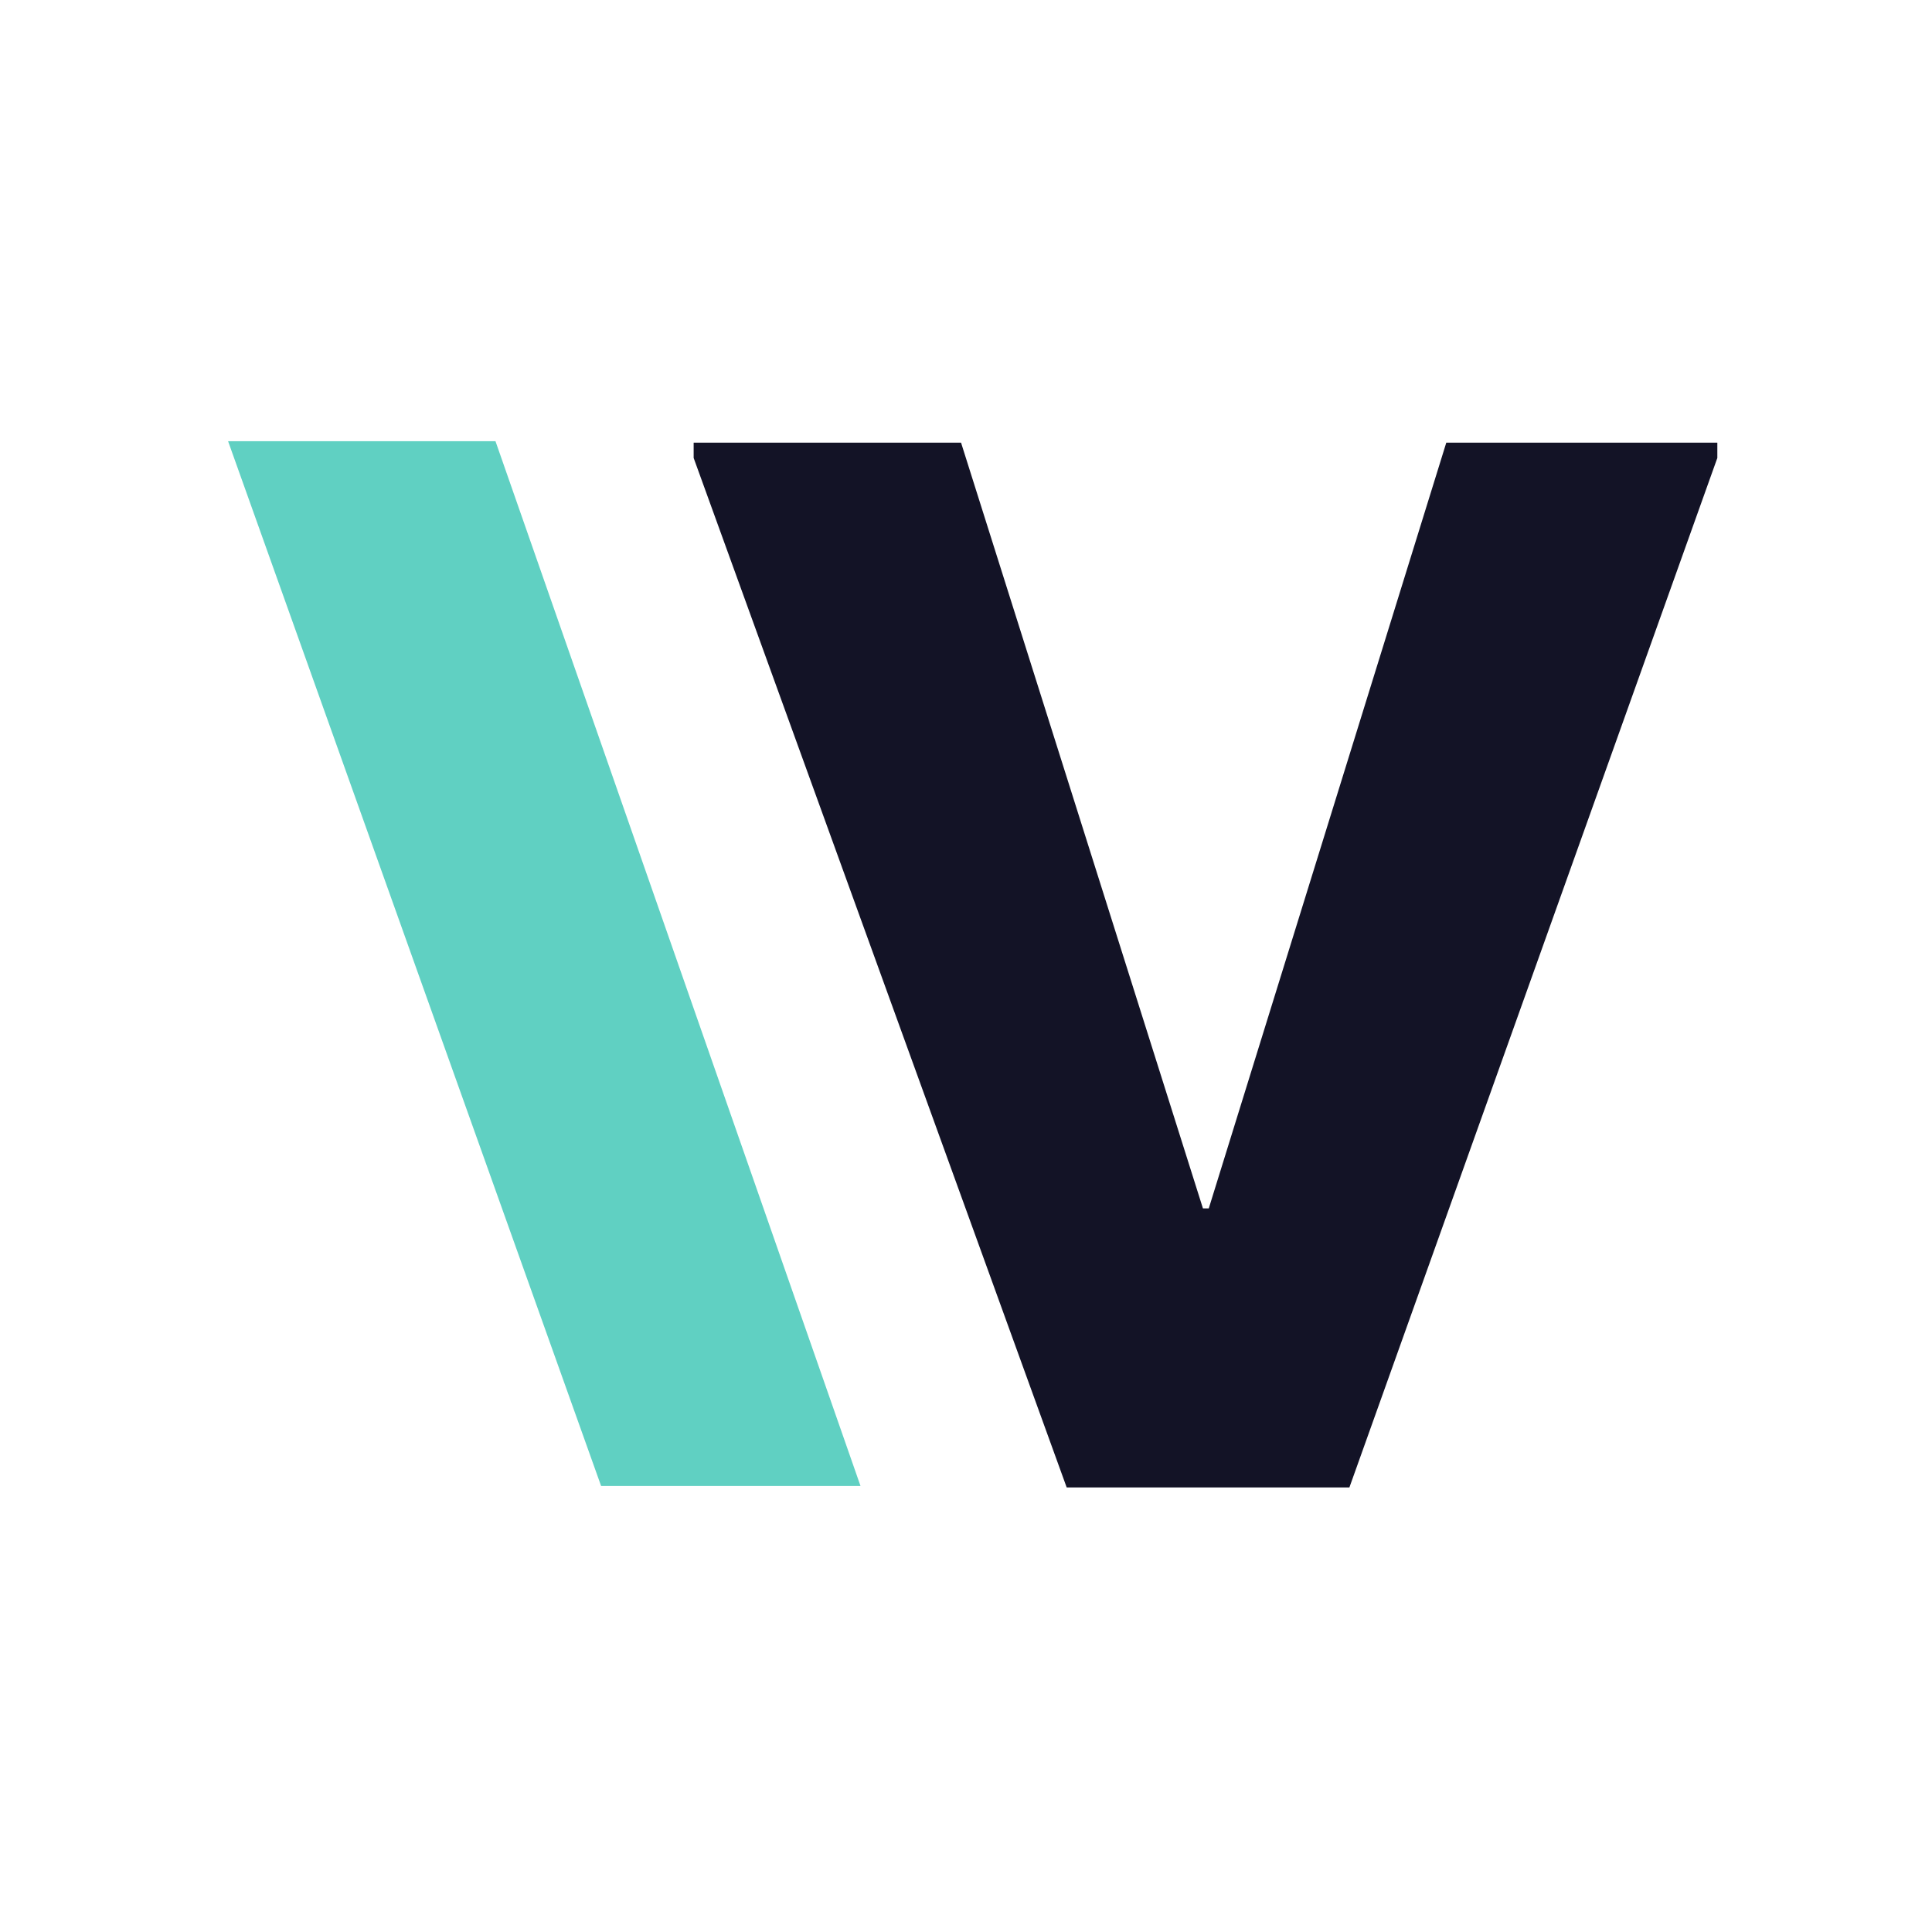
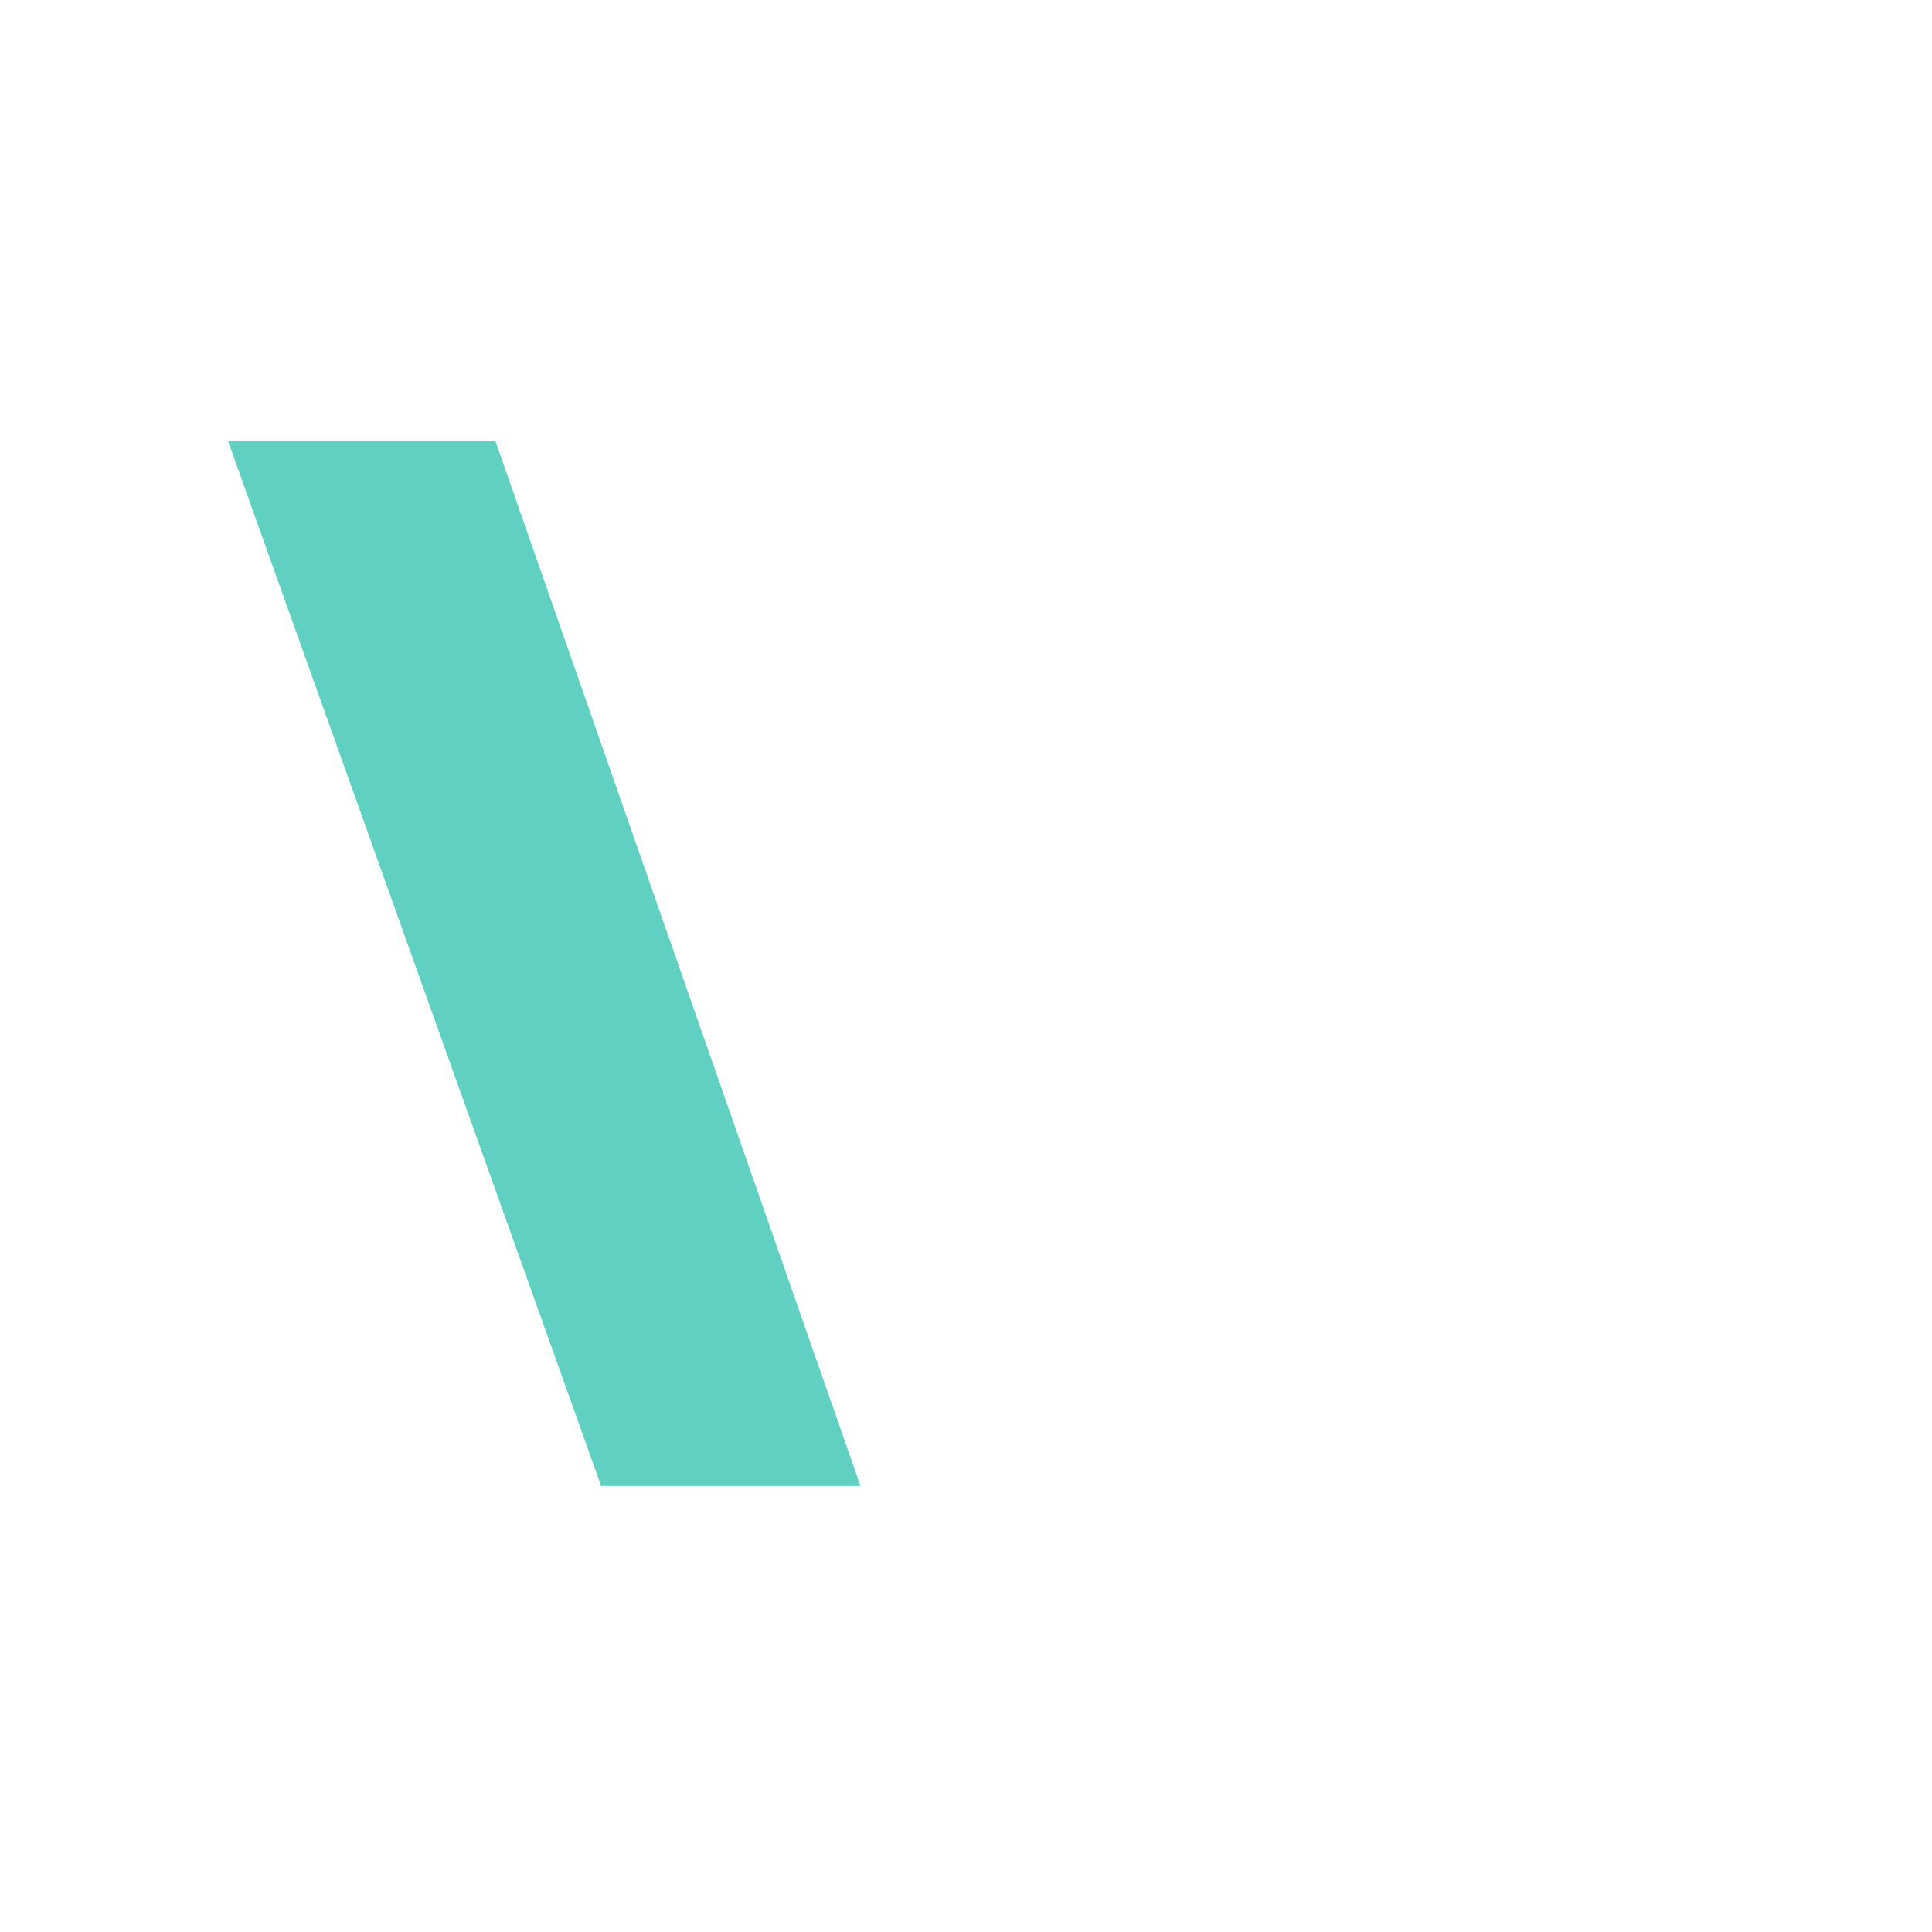
<svg xmlns="http://www.w3.org/2000/svg" width="144" height="144" viewBox="0 0 144 144" fill="none">
-   <path d="M79.505 110.866L51.701 34.133V32.992H71.631L89.66 90.067H90.095L107.798 32.992H128V34.133L100.576 110.866H79.505Z" fill="#131326" />
  <path d="M44.804 110.758L17 32.884H36.93L64.138 110.758H44.804Z" fill="#60D0C2" />
</svg>